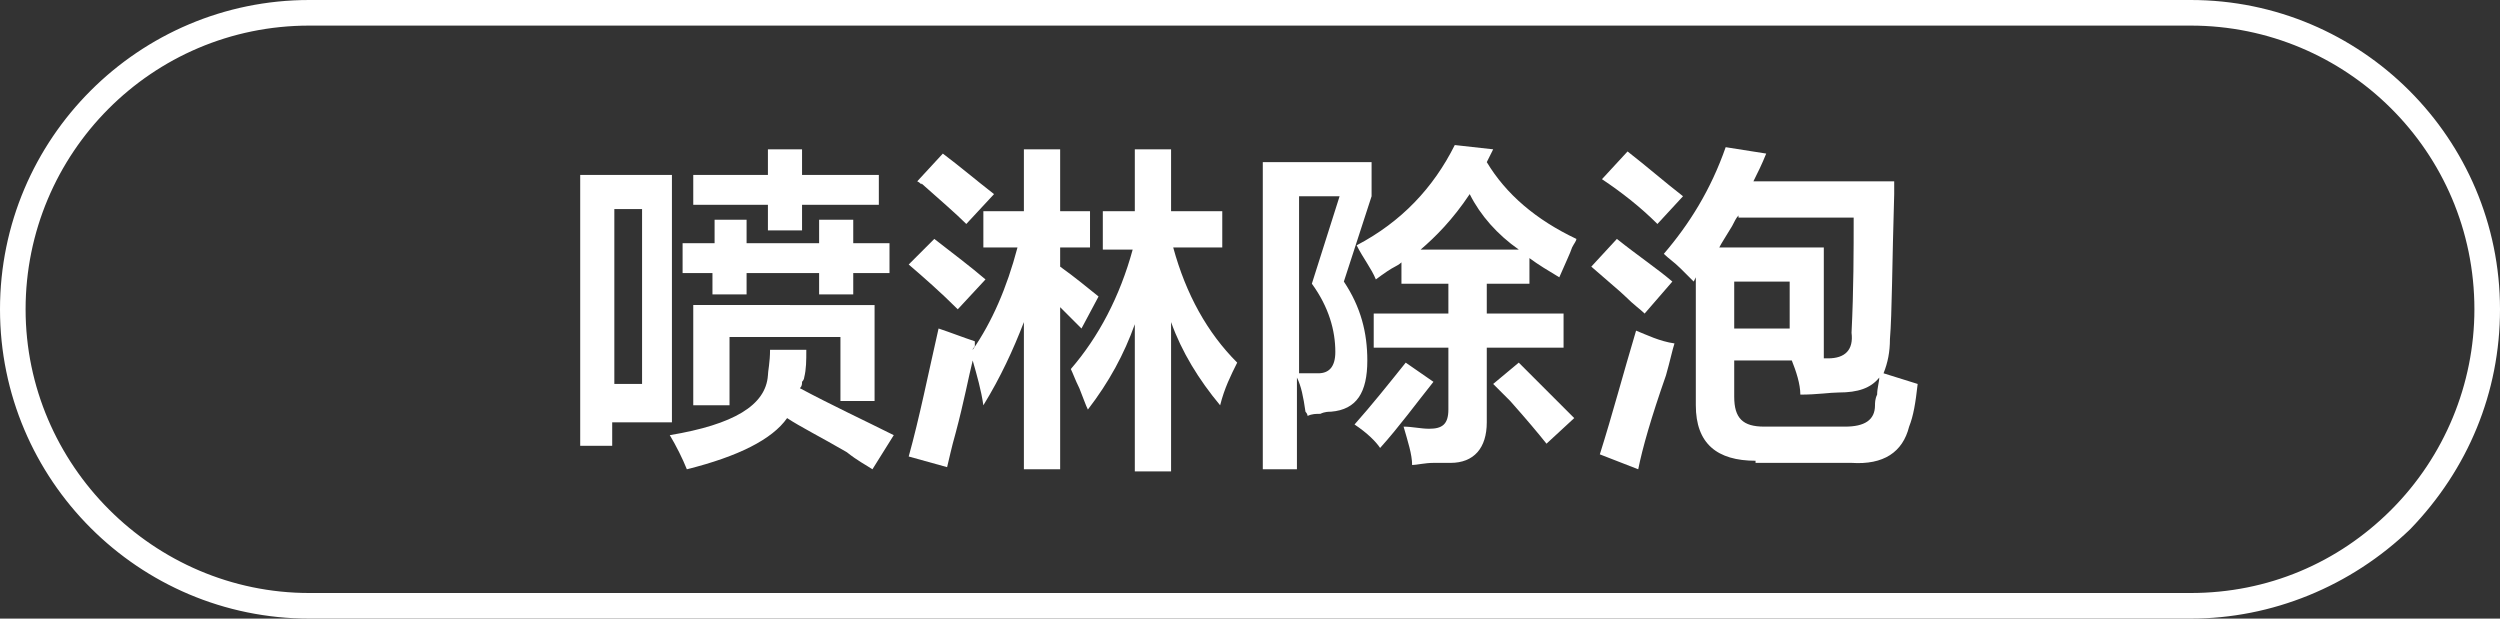
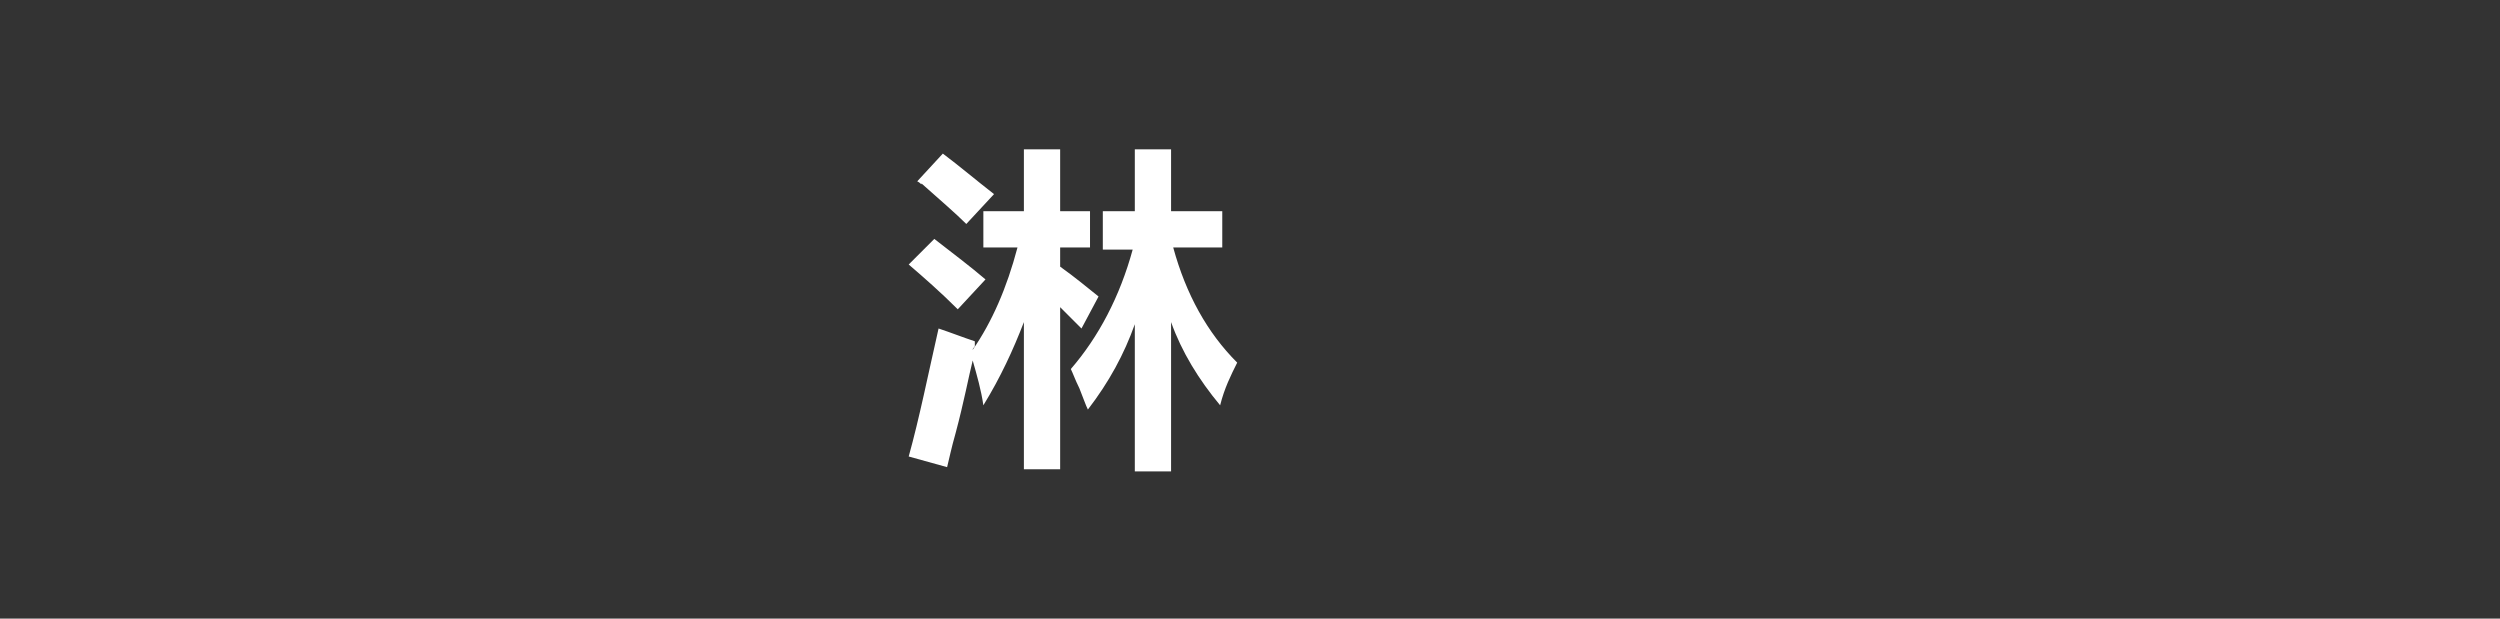
<svg xmlns="http://www.w3.org/2000/svg" version="1.1" id="图层_1" x="0px" y="0px" width="117.2px" height="29px" viewBox="0 0 117.2 29" style="enable-background:new 0 0 117.2 29;" xml:space="preserve">
  <rect x="0" y="0" width="117.2" height="29" fill="#333333" stroke="none" />
  <style type="text/css">
	.st0{fill:#FFFFFF;}
</style>
  <g>
-     <path class="st0" d="M102.7,29H14.5C6.5,29,0,22.5,0,14.5S6.5,0,14.5,0h88.2c8,0,14.5,6.5,14.5,14.5l0,0c0,0,0,0,0,0   c0,3.9-1.5,7.5-4.2,10.3C110.2,27.5,106.5,29,102.7,29z M14.5,1.2c-7.4,0-13.3,6-13.3,13.3s6,13.3,13.3,13.3h88.2   c3.6,0,6.9-1.4,9.4-3.9c2.5-2.5,3.9-5.9,3.9-9.4l0,0c0-7.4-6-13.3-13.3-13.3H14.5z" />
-   </g>
+     </g>
  <g>
    <g>
-       <path class="st0" d="M27.2,20.8V8.2h4.3v11.6h-2.8v1.1H27.2z M28.8,9.8v8.2h1.3V9.8H28.8z M40.9,22c-0.3-0.2-0.7-0.4-1.2-0.8    c-1.2-0.7-2.2-1.2-2.8-1.6c-0.7,1-2.3,1.8-4.7,2.4c-0.2-0.5-0.5-1.1-0.8-1.6c3-0.5,4.5-1.4,4.6-2.8c0-0.2,0.1-0.6,0.1-1.2h1.7    c0,0.5,0,0.9-0.1,1.3c0,0,0,0.1-0.1,0.2c0,0.1,0,0.2-0.1,0.3c1.5,0.8,3,1.5,4.4,2.2L40.9,22z M32,12.8v-1.4h1.5v-1.1H35v1.1h3.4    v-1.1H40v1.1h1.7v1.4H40v1h-1.6v-1H35v1h-1.6v-1H32z M32.5,9.6V8.2H36V7h1.6v1.2h3.6v1.4h-3.6v1.2H36V9.6H32.5z M32.5,19v-4.7H41    v4.5h-1.6v-3h-5.2V19H32.5z" />
      <path class="st0" d="M44.9,14.5c-0.8-0.8-1.6-1.5-2.3-2.1l1.2-1.2c0.9,0.7,1.7,1.3,2.4,1.9L44.9,14.5z M50.7,15.4l-1-1V22H48v-6.9    c-0.5,1.3-1.1,2.6-1.9,3.9c-0.1-0.7-0.3-1.4-0.5-2.1c-0.2,0.8-0.4,1.9-0.8,3.4c-0.2,0.7-0.3,1.2-0.4,1.6l-1.8-0.5    c0.5-1.8,0.9-3.8,1.4-6c0.6,0.2,1.1,0.4,1.7,0.6c0,0,0,0.1,0,0.2c0,0.1-0.1,0.1-0.1,0.2c0.9-1.3,1.6-2.9,2.1-4.8h-1.6V9.9H48V7    h1.7v2.9h1.4v1.7h-1.4v0.9c0.7,0.5,1.3,1,1.8,1.4L50.7,15.4z M45.3,10.5c-0.5-0.5-1.2-1.1-2.1-1.9c0,0.1,0,0-0.2-0.1l1.2-1.3    c0.8,0.6,1.5,1.2,2.4,1.9L45.3,10.5z M57.2,19c-1-1.2-1.8-2.5-2.3-3.9v7h-1.7v-6.9c-0.5,1.4-1.2,2.7-2.2,4c-0.1-0.2-0.2-0.5-0.4-1    c-0.2-0.4-0.3-0.7-0.4-0.9c1.3-1.5,2.3-3.4,2.9-5.6h-1.4V9.9h1.5V7h1.7v2.9h2.4v1.7h-2.3c0.6,2.2,1.6,4,3,5.4    C57.7,17.6,57.4,18.2,57.2,19z" />
-       <path class="st0" d="M59.2,22V7.6h5.1v1.6l-1.3,4c0.8,1.2,1.1,2.4,1.1,3.7c0,1.5-0.5,2.3-1.7,2.4c-0.1,0-0.3,0-0.5,0.1    c-0.2,0-0.4,0-0.6,0.1c0,0,0-0.1-0.1-0.2c-0.1-0.7-0.2-1.2-0.4-1.6V22H59.2z M60.9,9.2v8.3c0.2,0,0.5,0,0.9,0c0.5,0,0.8-0.3,0.8-1    c0-1-0.3-2.1-1.1-3.2l1.3-4.1H60.9z M64.7,21c-0.2-0.3-0.6-0.7-1.2-1.1c0.8-0.9,1.6-1.9,2.4-2.9l1.3,0.9    C66.4,18.9,65.6,20,64.7,21z M73.1,13c-0.5-0.3-1-0.6-1.4-0.9v1.2h-2v1.4h3.6v1.6h-3.6v3.5c0,1.2-0.6,1.9-1.7,1.9    c-0.2,0-0.4,0-0.8,0c-0.4,0-0.8,0.1-1,0.1c0-0.5-0.2-1.1-0.4-1.8c0.4,0,0.8,0.1,1.2,0.1c0.6,0,0.9-0.2,0.9-0.9v-2.9h-3.5v-1.6h3.5    v-1.4h-2.2v-1c0,0-0.1,0.1-0.3,0.2c-0.2,0.1-0.5,0.3-0.9,0.6c-0.2-0.5-0.6-1-0.9-1.6c2.1-1.1,3.6-2.7,4.6-4.7L70,7l-0.3,0.6    c0.9,1.5,2.3,2.7,4.2,3.6c0,0.1-0.1,0.2-0.2,0.4C73.6,11.9,73.4,12.3,73.1,13z M68.9,9.1c-0.8,1.2-1.6,2-2.3,2.6h4.6    C70.2,11,69.4,10.1,68.9,9.1z M72.5,20.8c-0.4-0.5-0.9-1.1-1.7-2c-0.3-0.3-0.6-0.6-0.8-0.8l1.2-1c0.9,0.9,1.8,1.8,2.6,2.6    L72.5,20.8z" />
-       <path class="st0" d="M77.1,14.7c-0.2-0.2-0.5-0.4-0.9-0.8c-0.2-0.2-0.8-0.7-1.6-1.4l1.2-1.3c1,0.8,1.9,1.4,2.6,2L77.1,14.7z     M76.8,22L75,21.3c0.6-1.9,1.1-3.8,1.7-5.8c0.5,0.2,1.1,0.5,1.8,0.6c-0.1,0.3-0.2,0.8-0.4,1.5C77.4,19.6,77,21,76.8,22z     M77.7,10.5c-0.8-0.8-1.7-1.5-2.6-2.1l1.2-1.3c0.9,0.7,1.7,1.4,2.6,2.1L77.7,10.5z M82.3,21.6c-1.8,0-2.8-0.8-2.8-2.6v-6l-0.1,0.2    c-0.1-0.1-0.3-0.3-0.6-0.6c-0.3-0.3-0.6-0.5-0.8-0.7c1.2-1.4,2.2-3,2.9-5l1.9,0.3c-0.2,0.5-0.4,0.9-0.6,1.3h6.6c0,0.6,0,0.8,0,0.6    c-0.1,3.3-0.1,5.6-0.2,6.8c0,0.6-0.1,1.1-0.3,1.6l1.6,0.5c-0.1,0.9-0.2,1.5-0.4,2c-0.3,1.2-1.2,1.8-2.7,1.7H82.3z M81.5,10.1    c-0.1,0.1-0.2,0.3-0.3,0.5c-0.3,0.5-0.5,0.8-0.6,1h4.9v5.2h0.2c0.8,0,1.2-0.4,1.1-1.2c0.1-2,0.1-3.9,0.1-5.4H81.5z M84.4,18.5    c0-0.5-0.2-1.1-0.4-1.6h-2.7v1.7c0,1,0.4,1.4,1.4,1.4h3.8c0.9,0,1.4-0.3,1.4-1c0-0.1,0-0.3,0.1-0.5c0-0.3,0.1-0.6,0.1-0.8    c-0.4,0.5-1,0.7-1.9,0.7C85.8,18.4,85.2,18.5,84.4,18.5z M81.3,13.2v2.2h2.6v-2.2H81.3z" />
    </g>
  </g>
</svg>